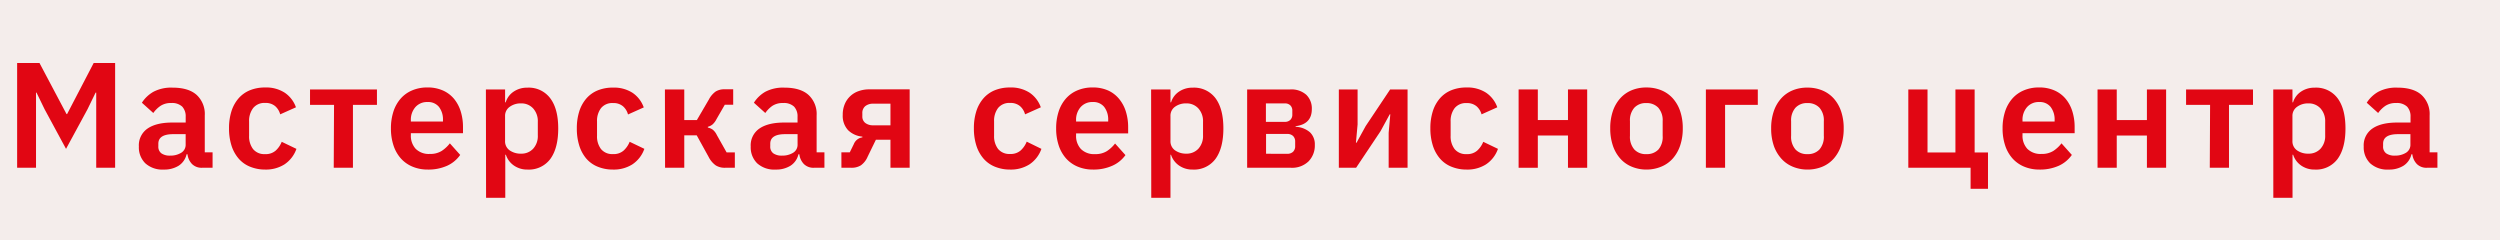
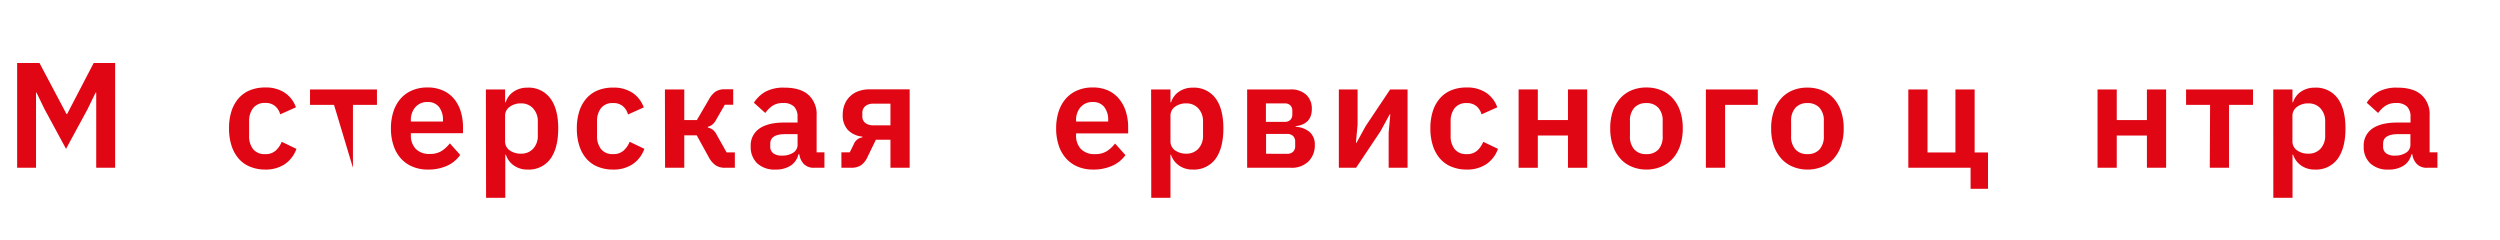
<svg xmlns="http://www.w3.org/2000/svg" id="Слой_1" data-name="Слой 1" viewBox="0 0 833 80">
  <defs>
    <style>.cls-1{fill:#f4edeb;}.cls-2{fill:#e10613;}</style>
  </defs>
  <title>Монтажная область 32 копия 2masterskaya_</title>
-   <rect class="cls-1" x="-8" y="-7" width="852.2" height="95" />
  <path class="cls-2" d="M32.06,30.85h-.2l-2.7,5.55L22,49.6,14.86,36.4l-2.7-5.55H12V55.9H5.71V21h7.45l9,17h.2l8.85-17h7.15V55.9H32.06Z" />
-   <path class="cls-2" d="M67.31,55.9A4.49,4.49,0,0,1,64,54.67a5.63,5.63,0,0,1-1.53-3.27h-.3a6.12,6.12,0,0,1-2.65,3.82,9,9,0,0,1-4.95,1.28,8.46,8.46,0,0,1-6.15-2.09,7.43,7.43,0,0,1-2.15-5.58,6.76,6.76,0,0,1,2.9-6q2.9-2,8.25-2h4.45v-1.9a4.72,4.72,0,0,0-1.15-3.4,4.94,4.94,0,0,0-3.7-1.2,6.14,6.14,0,0,0-3.62,1,9.61,9.61,0,0,0-2.32,2.32l-3.8-3.42a11,11,0,0,1,3.85-3.65,12.66,12.66,0,0,1,6.35-1.38q5.3,0,8,2.39a8.64,8.64,0,0,1,2.75,6.88V50.75h2.6V55.9Zm-10.6-4.05a6.72,6.72,0,0,0,3.65-.94,3.08,3.08,0,0,0,1.5-2.78V44.7h-4.1q-5,0-5,3.18v.84a2.76,2.76,0,0,0,1,2.36A4.8,4.8,0,0,0,56.71,51.85Z" />
  <path class="cls-2" d="M88.36,56.5a13.15,13.15,0,0,1-5.15-1,9.92,9.92,0,0,1-3.77-2.75,12.37,12.37,0,0,1-2.33-4.32,18.75,18.75,0,0,1-.8-5.68,18.51,18.51,0,0,1,.8-5.65,12.14,12.14,0,0,1,2.33-4.27,10.05,10.05,0,0,1,3.77-2.73,13.15,13.15,0,0,1,5.15-.95,11.37,11.37,0,0,1,6.53,1.75,9.83,9.83,0,0,1,3.72,4.85l-5.25,2.35a5.44,5.44,0,0,0-1.67-2.73,4.87,4.87,0,0,0-3.33-1.07,4.79,4.79,0,0,0-4,1.7A7,7,0,0,0,83,40.5v4.75a6.93,6.93,0,0,0,1.32,4.42,4.82,4.82,0,0,0,4,1.68,5,5,0,0,0,3.55-1.18,8,8,0,0,0,2-2.92l4.9,2.35a10.25,10.25,0,0,1-4,5.18A11.57,11.57,0,0,1,88.36,56.5Z" />
-   <path class="cls-2" d="M111.3,34.95h-8V29.8h22.3v5.15h-8V55.9h-6.4Z" />
+   <path class="cls-2" d="M111.3,34.95h-8V29.8h22.3v5.15h-8V55.9Z" />
  <path class="cls-2" d="M142.55,56.5a13,13,0,0,1-5.17-1,10.71,10.71,0,0,1-3.85-2.75,12.29,12.29,0,0,1-2.42-4.3,17.71,17.71,0,0,1-.85-5.68,17.79,17.79,0,0,1,.83-5.6,12.23,12.23,0,0,1,2.38-4.28,10.52,10.52,0,0,1,3.8-2.75,12.71,12.71,0,0,1,5.1-1,12.42,12.42,0,0,1,5.3,1.05,10.21,10.21,0,0,1,3.7,2.85,12.31,12.31,0,0,1,2.17,4.18,17.29,17.29,0,0,1,.73,5.07v2.1H136.9v.65a6.38,6.38,0,0,0,1.6,4.54,6.19,6.19,0,0,0,4.75,1.71,7.08,7.08,0,0,0,3.92-1,11.19,11.19,0,0,0,2.72-2.53l3.45,3.86A10.73,10.73,0,0,1,149,55.22,15.22,15.22,0,0,1,142.55,56.5Zm-.1-22.5a5.13,5.13,0,0,0-4.05,1.7,6.4,6.4,0,0,0-1.5,4.4v.4h10.7V40a6.85,6.85,0,0,0-1.33-4.37A4.59,4.59,0,0,0,142.46,34Z" />
  <path class="cls-2" d="M161.9,29.8h6.4v4.3h.2a6.56,6.56,0,0,1,2.65-3.57,7.9,7.9,0,0,1,4.55-1.32,8.92,8.92,0,0,1,7.63,3.52Q186,36.25,186,42.8t-2.62,10.15a8.9,8.9,0,0,1-7.62,3.55,7.68,7.68,0,0,1-4.53-1.35,7,7,0,0,1-2.67-3.6h-.2V65.9h-6.4Zm11.75,21.4a5.3,5.3,0,0,0,4-1.65,6.24,6.24,0,0,0,1.55-4.45V40.6a6.33,6.33,0,0,0-1.55-4.47,5.26,5.26,0,0,0-4-1.68,6.17,6.17,0,0,0-3.83,1.15,3.63,3.63,0,0,0-1.53,3.05v8.3a3.65,3.65,0,0,0,1.53,3.15A6.37,6.37,0,0,0,173.65,51.2Z" />
  <path class="cls-2" d="M204.2,56.5a13.15,13.15,0,0,1-5.15-1,9.92,9.92,0,0,1-3.77-2.75A12.37,12.37,0,0,1,193,48.47a18.75,18.75,0,0,1-.8-5.68,18.51,18.51,0,0,1,.8-5.65,12.14,12.14,0,0,1,2.33-4.27,10.05,10.05,0,0,1,3.77-2.73,13.15,13.15,0,0,1,5.15-.95,11.37,11.37,0,0,1,6.53,1.75,9.83,9.83,0,0,1,3.72,4.85l-5.25,2.35a5.44,5.44,0,0,0-1.67-2.73,4.87,4.87,0,0,0-3.33-1.07,4.79,4.79,0,0,0-4,1.7,7,7,0,0,0-1.32,4.45v4.75a6.93,6.93,0,0,0,1.32,4.42,4.82,4.82,0,0,0,4,1.68,5,5,0,0,0,3.55-1.18,8,8,0,0,0,2-2.92l4.9,2.35a10.25,10.25,0,0,1-4,5.18A11.57,11.57,0,0,1,204.2,56.5Z" />
  <path class="cls-2" d="M221.55,29.8H228V40h4.2l4-6.85a7.69,7.69,0,0,1,2.25-2.65,5.51,5.51,0,0,1,3-.75h2.85v5.15h-2.8l-2.75,4.77a6,6,0,0,1-1.35,1.81,4.25,4.25,0,0,1-1.55.77v.25a4.61,4.61,0,0,1,1.63.7A5.14,5.14,0,0,1,238.85,45l3.25,5.77h2.75V55.9H241.6a5.61,5.61,0,0,1-3.12-.8,7.74,7.74,0,0,1-2.33-2.75l-4-7.25H228V55.9h-6.4Z" />
  <path class="cls-2" d="M271.2,55.9a4.49,4.49,0,0,1-3.33-1.23,5.63,5.63,0,0,1-1.53-3.27h-.3a6.12,6.12,0,0,1-2.65,3.82,9,9,0,0,1-4.95,1.28,8.46,8.46,0,0,1-6.15-2.09,7.43,7.43,0,0,1-2.15-5.58,6.76,6.76,0,0,1,2.9-6q2.9-2,8.25-2h4.45v-1.9a4.72,4.72,0,0,0-1.15-3.4,4.94,4.94,0,0,0-3.7-1.2,6.14,6.14,0,0,0-3.62,1A9.61,9.61,0,0,0,255,37.65l-3.8-3.42A11,11,0,0,1,255,30.58a12.66,12.66,0,0,1,6.35-1.38q5.3,0,8,2.39a8.64,8.64,0,0,1,2.75,6.88V50.75h2.6V55.9Zm-10.6-4.05a6.72,6.72,0,0,0,3.65-.94,3.08,3.08,0,0,0,1.5-2.78V44.7h-4.1q-5,0-5,3.18v.84a2.76,2.76,0,0,0,1,2.36A4.8,4.8,0,0,0,260.6,51.85Z" />
  <path class="cls-2" d="M280.35,50.75h2.8L284.5,48a3.59,3.59,0,0,1,2.85-2.23v-.25a7.72,7.72,0,0,1-4.77-2.15,7,7,0,0,1-1.78-5.1,9,9,0,0,1,.67-3.57,7.7,7.7,0,0,1,4.65-4.35,10.51,10.51,0,0,1,3.53-.58H303.1V55.9h-6.4V46.55h-4.85L289.1,52.2a6.71,6.71,0,0,1-2.27,2.9,5.87,5.87,0,0,1-3.17.8h-3.3Zm16.35-9V34.55H291a4.1,4.1,0,0,0-2.67.8,2.92,2.92,0,0,0-1,2.4v1a2.67,2.67,0,0,0,1,2.23,4.18,4.18,0,0,0,2.67.77Z" />
-   <path class="cls-2" d="M336.55,56.5a13.15,13.15,0,0,1-5.15-1,9.92,9.92,0,0,1-3.77-2.75,12.37,12.37,0,0,1-2.33-4.32,18.75,18.75,0,0,1-.8-5.68,18.51,18.51,0,0,1,.8-5.65,12.14,12.14,0,0,1,2.33-4.27,10.05,10.05,0,0,1,3.77-2.73,13.15,13.15,0,0,1,5.15-.95,11.37,11.37,0,0,1,6.53,1.75,9.83,9.83,0,0,1,3.72,4.85l-5.25,2.35a5.44,5.44,0,0,0-1.67-2.73,4.87,4.87,0,0,0-3.33-1.07,4.79,4.79,0,0,0-4,1.7,7,7,0,0,0-1.32,4.45v4.75a6.93,6.93,0,0,0,1.32,4.42,4.82,4.82,0,0,0,4,1.68,5,5,0,0,0,3.55-1.18,8,8,0,0,0,2-2.92L347,49.6a10.25,10.25,0,0,1-4,5.18A11.57,11.57,0,0,1,336.55,56.5Z" />
  <path class="cls-2" d="M364.2,56.5a13,13,0,0,1-5.17-1,10.71,10.71,0,0,1-3.85-2.75,12.29,12.29,0,0,1-2.42-4.3,17.71,17.71,0,0,1-.85-5.68,17.79,17.79,0,0,1,.83-5.6,12.23,12.23,0,0,1,2.38-4.28,10.52,10.52,0,0,1,3.8-2.75,12.71,12.71,0,0,1,5.1-1,12.42,12.42,0,0,1,5.3,1.05A10.21,10.21,0,0,1,373,33.1a12.31,12.31,0,0,1,2.17,4.18,17.29,17.29,0,0,1,.73,5.07v2.1H358.55v.65a6.38,6.38,0,0,0,1.6,4.54,6.19,6.19,0,0,0,4.75,1.71,7.08,7.08,0,0,0,3.92-1,11.19,11.19,0,0,0,2.72-2.53L375,51.68a10.73,10.73,0,0,1-4.37,3.54A15.22,15.22,0,0,1,364.2,56.5ZM364.1,34a5.13,5.13,0,0,0-4.05,1.7,6.4,6.4,0,0,0-1.5,4.4v.4h10.7V40a6.85,6.85,0,0,0-1.33-4.37A4.59,4.59,0,0,0,364.1,34Z" />
  <path class="cls-2" d="M383.55,29.8H390v4.3h.2a6.56,6.56,0,0,1,2.65-3.57,7.9,7.9,0,0,1,4.55-1.32A8.92,8.92,0,0,1,405,32.72q2.63,3.53,2.63,10.07T405,52.95a8.9,8.9,0,0,1-7.62,3.55,7.68,7.68,0,0,1-4.53-1.35,7,7,0,0,1-2.67-3.6H390V65.9h-6.4ZM395.3,51.2a5.3,5.3,0,0,0,4-1.65,6.24,6.24,0,0,0,1.55-4.45V40.6a6.33,6.33,0,0,0-1.55-4.47,5.26,5.26,0,0,0-4-1.68,6.17,6.17,0,0,0-3.83,1.15A3.63,3.63,0,0,0,390,38.65v8.3a3.65,3.65,0,0,0,1.53,3.15A6.37,6.37,0,0,0,395.3,51.2Z" />
  <path class="cls-2" d="M415.55,29.8H429.9a7.44,7.44,0,0,1,5.35,1.78,6.31,6.31,0,0,1,1.85,4.77q0,5-5.4,5.7v.2a7.75,7.75,0,0,1,4.8,1.85,5.51,5.51,0,0,1,1.6,4.15,7.52,7.52,0,0,1-2.1,5.52,7.85,7.85,0,0,1-5.85,2.13h-14.6ZM428.1,40.6a2.52,2.52,0,0,0,1.83-.65,2.38,2.38,0,0,0,.67-1.8V36.9a2.38,2.38,0,0,0-.67-1.8,2.52,2.52,0,0,0-1.83-.65h-6.3V40.6Zm.75,10.65a2.77,2.77,0,0,0,2-.68,2.55,2.55,0,0,0,.7-1.93v-1.4a2.55,2.55,0,0,0-.7-1.93,2.77,2.77,0,0,0-2-.68h-7v6.6Z" />
  <path class="cls-2" d="M446.1,29.8h6.25V41.45l-.55,6.1h.2L455.05,42l8.15-12.2H469V55.9H462.7V44.25l.55-6.15h-.2L460,43.7l-8.15,12.2H446.1Z" />
  <path class="cls-2" d="M488.65,56.5a13.15,13.15,0,0,1-5.15-1,9.92,9.92,0,0,1-3.77-2.75,12.37,12.37,0,0,1-2.33-4.32,18.75,18.75,0,0,1-.8-5.68,18.51,18.51,0,0,1,.8-5.65,12.14,12.14,0,0,1,2.33-4.27,10.05,10.05,0,0,1,3.77-2.73,13.15,13.15,0,0,1,5.15-.95,11.37,11.37,0,0,1,6.53,1.75,9.83,9.83,0,0,1,3.72,4.85l-5.25,2.35A5.44,5.44,0,0,0,492,35.42a4.87,4.87,0,0,0-3.33-1.07,4.79,4.79,0,0,0-4,1.7,7,7,0,0,0-1.32,4.45v4.75a6.93,6.93,0,0,0,1.32,4.42,4.82,4.82,0,0,0,4,1.68,5,5,0,0,0,3.55-1.18,8,8,0,0,0,2-2.92l4.9,2.35a10.25,10.25,0,0,1-4,5.18A11.57,11.57,0,0,1,488.65,56.5Z" />
  <path class="cls-2" d="M506,29.8h6.4V40h10.05V29.8h6.4V55.9h-6.4V45.15H512.4V55.9H506Z" />
  <path class="cls-2" d="M548.6,56.5a12.68,12.68,0,0,1-5-1,10.41,10.41,0,0,1-3.8-2.75,12.56,12.56,0,0,1-2.42-4.32,17.71,17.71,0,0,1-.85-5.68,17.48,17.48,0,0,1,.85-5.65,12.34,12.34,0,0,1,2.42-4.27,10.56,10.56,0,0,1,3.8-2.73,12.68,12.68,0,0,1,5-.95,12.88,12.88,0,0,1,5,.95,10.51,10.51,0,0,1,3.83,2.73,12.34,12.34,0,0,1,2.42,4.27,17.51,17.51,0,0,1,.85,5.65,17.73,17.73,0,0,1-.85,5.68,12.56,12.56,0,0,1-2.42,4.32,10.36,10.36,0,0,1-3.83,2.75A12.88,12.88,0,0,1,548.6,56.5Zm0-5.15a5.21,5.21,0,0,0,4-1.55A6.43,6.43,0,0,0,554,45.25V40.4a6.35,6.35,0,0,0-1.45-4.5,5.21,5.21,0,0,0-4-1.55,5.15,5.15,0,0,0-4,1.55,6.35,6.35,0,0,0-1.45,4.5v4.85a6.43,6.43,0,0,0,1.45,4.55A5.15,5.15,0,0,0,548.6,51.35Z" />
  <path class="cls-2" d="M568.4,29.8h17.3v5.15H574.8V55.9h-6.4Z" />
  <path class="cls-2" d="M602.25,56.5a12.68,12.68,0,0,1-5-1,10.41,10.41,0,0,1-3.8-2.75A12.56,12.56,0,0,1,591,48.47a17.71,17.71,0,0,1-.85-5.68,17.48,17.48,0,0,1,.85-5.65,12.34,12.34,0,0,1,2.42-4.27,10.56,10.56,0,0,1,3.8-2.73,12.68,12.68,0,0,1,5-.95,12.88,12.88,0,0,1,5,.95,10.51,10.51,0,0,1,3.83,2.73,12.34,12.34,0,0,1,2.42,4.27,17.51,17.51,0,0,1,.85,5.65,17.73,17.73,0,0,1-.85,5.68,12.56,12.56,0,0,1-2.42,4.32,10.36,10.36,0,0,1-3.83,2.75A12.88,12.88,0,0,1,602.25,56.5Zm0-5.15a5.21,5.21,0,0,0,4-1.55,6.43,6.43,0,0,0,1.45-4.55V40.4a6.35,6.35,0,0,0-1.45-4.5,5.21,5.21,0,0,0-4-1.55,5.15,5.15,0,0,0-4,1.55,6.35,6.35,0,0,0-1.45,4.5v4.85a6.43,6.43,0,0,0,1.45,4.55A5.15,5.15,0,0,0,602.25,51.35Z" />
  <path class="cls-2" d="M656.6,55.9H635.85V29.8h6.4v21h9.3v-21h6.4v21h4.45V62.9h-5.8Z" />
-   <path class="cls-2" d="M679.55,56.5a13,13,0,0,1-5.17-1,10.71,10.71,0,0,1-3.85-2.75,12.29,12.29,0,0,1-2.42-4.3,17.71,17.71,0,0,1-.85-5.68,17.79,17.79,0,0,1,.83-5.6,12.23,12.23,0,0,1,2.38-4.28,10.52,10.52,0,0,1,3.8-2.75,12.71,12.71,0,0,1,5.1-1,12.42,12.42,0,0,1,5.3,1.05,10.21,10.21,0,0,1,3.7,2.85,12.31,12.31,0,0,1,2.17,4.18,17.29,17.29,0,0,1,.73,5.07v2.1H673.9v.65a6.38,6.38,0,0,0,1.6,4.54,6.19,6.19,0,0,0,4.75,1.71,7.08,7.08,0,0,0,3.92-1,11.19,11.19,0,0,0,2.72-2.53l3.45,3.86A10.73,10.73,0,0,1,686,55.22,15.22,15.22,0,0,1,679.55,56.5Zm-.1-22.5a5.13,5.13,0,0,0-4.05,1.7,6.4,6.4,0,0,0-1.5,4.4v.4h10.7V40a6.85,6.85,0,0,0-1.33-4.37A4.59,4.59,0,0,0,679.45,34Z" />
  <path class="cls-2" d="M698.9,29.8h6.4V40h10.05V29.8h6.4V55.9h-6.4V45.15H705.3V55.9h-6.4Z" />
  <path class="cls-2" d="M736.4,34.95h-8V29.8h22.3v5.15h-8V55.9h-6.4Z" />
  <path class="cls-2" d="M757.45,29.8h6.4v4.3h.2a6.56,6.56,0,0,1,2.65-3.57,7.9,7.9,0,0,1,4.55-1.32,8.92,8.92,0,0,1,7.63,3.52q2.63,3.53,2.63,10.07t-2.62,10.15a8.9,8.9,0,0,1-7.62,3.55,7.68,7.68,0,0,1-4.53-1.35,7,7,0,0,1-2.67-3.6h-.2V65.9h-6.4ZM769.2,51.2a5.3,5.3,0,0,0,4-1.65,6.24,6.24,0,0,0,1.55-4.45V40.6a6.33,6.33,0,0,0-1.55-4.47,5.26,5.26,0,0,0-4-1.68,6.17,6.17,0,0,0-3.83,1.15,3.63,3.63,0,0,0-1.53,3.05v8.3a3.65,3.65,0,0,0,1.53,3.15A6.37,6.37,0,0,0,769.2,51.2Z" />
  <path class="cls-2" d="M808.65,55.9a4.49,4.49,0,0,1-3.33-1.23,5.63,5.63,0,0,1-1.53-3.27h-.3a6.12,6.12,0,0,1-2.65,3.82,9,9,0,0,1-4.95,1.28,8.46,8.46,0,0,1-6.15-2.09,7.43,7.43,0,0,1-2.15-5.58,6.76,6.76,0,0,1,2.9-6q2.9-2,8.25-2h4.45v-1.9a4.72,4.72,0,0,0-1.15-3.4,4.94,4.94,0,0,0-3.7-1.2,6.14,6.14,0,0,0-3.62,1,9.61,9.61,0,0,0-2.32,2.32l-3.8-3.42a11,11,0,0,1,3.85-3.65,12.66,12.66,0,0,1,6.35-1.38q5.3,0,8,2.39a8.64,8.64,0,0,1,2.75,6.88V50.75h2.6V55.9ZM798,51.85a6.72,6.72,0,0,0,3.65-.94,3.08,3.08,0,0,0,1.5-2.78V44.7h-4.1q-5,0-5,3.18v.84a2.76,2.76,0,0,0,1,2.36A4.8,4.8,0,0,0,798,51.85Z" />
</svg>